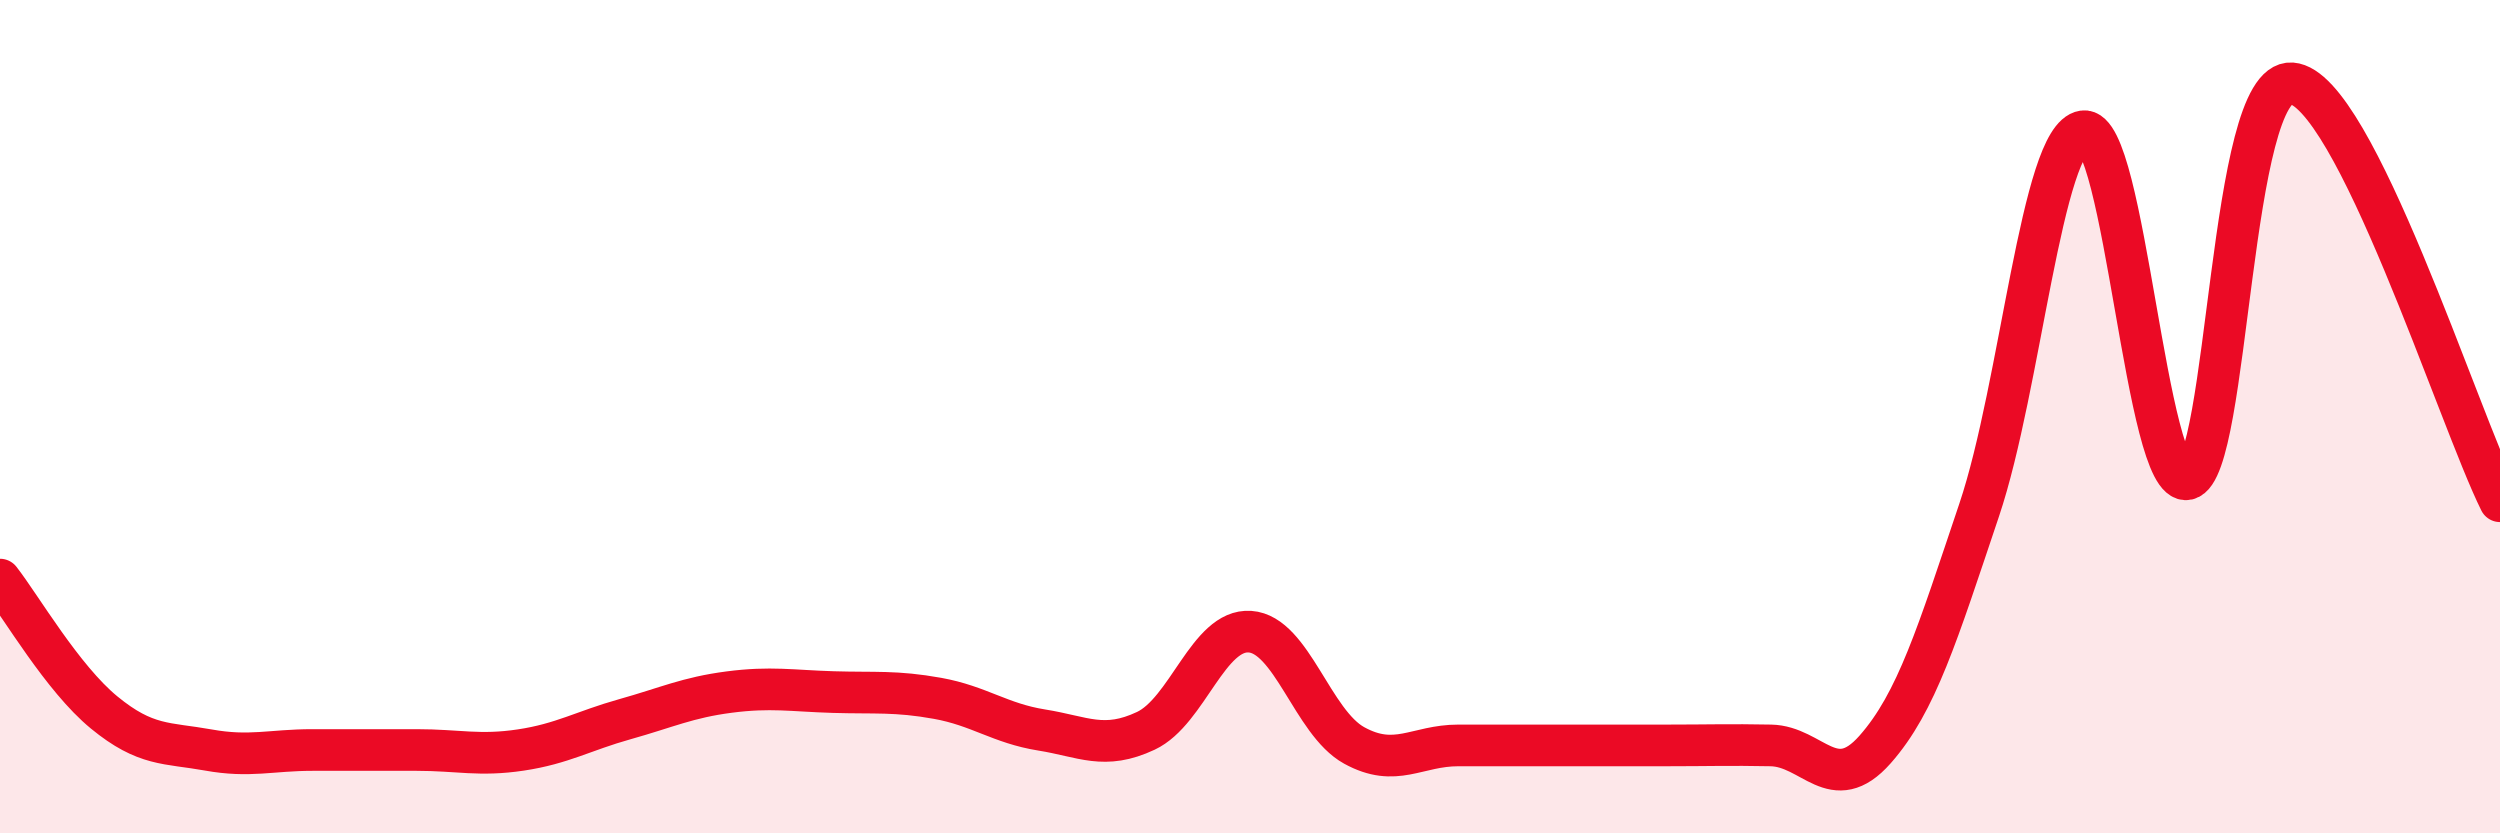
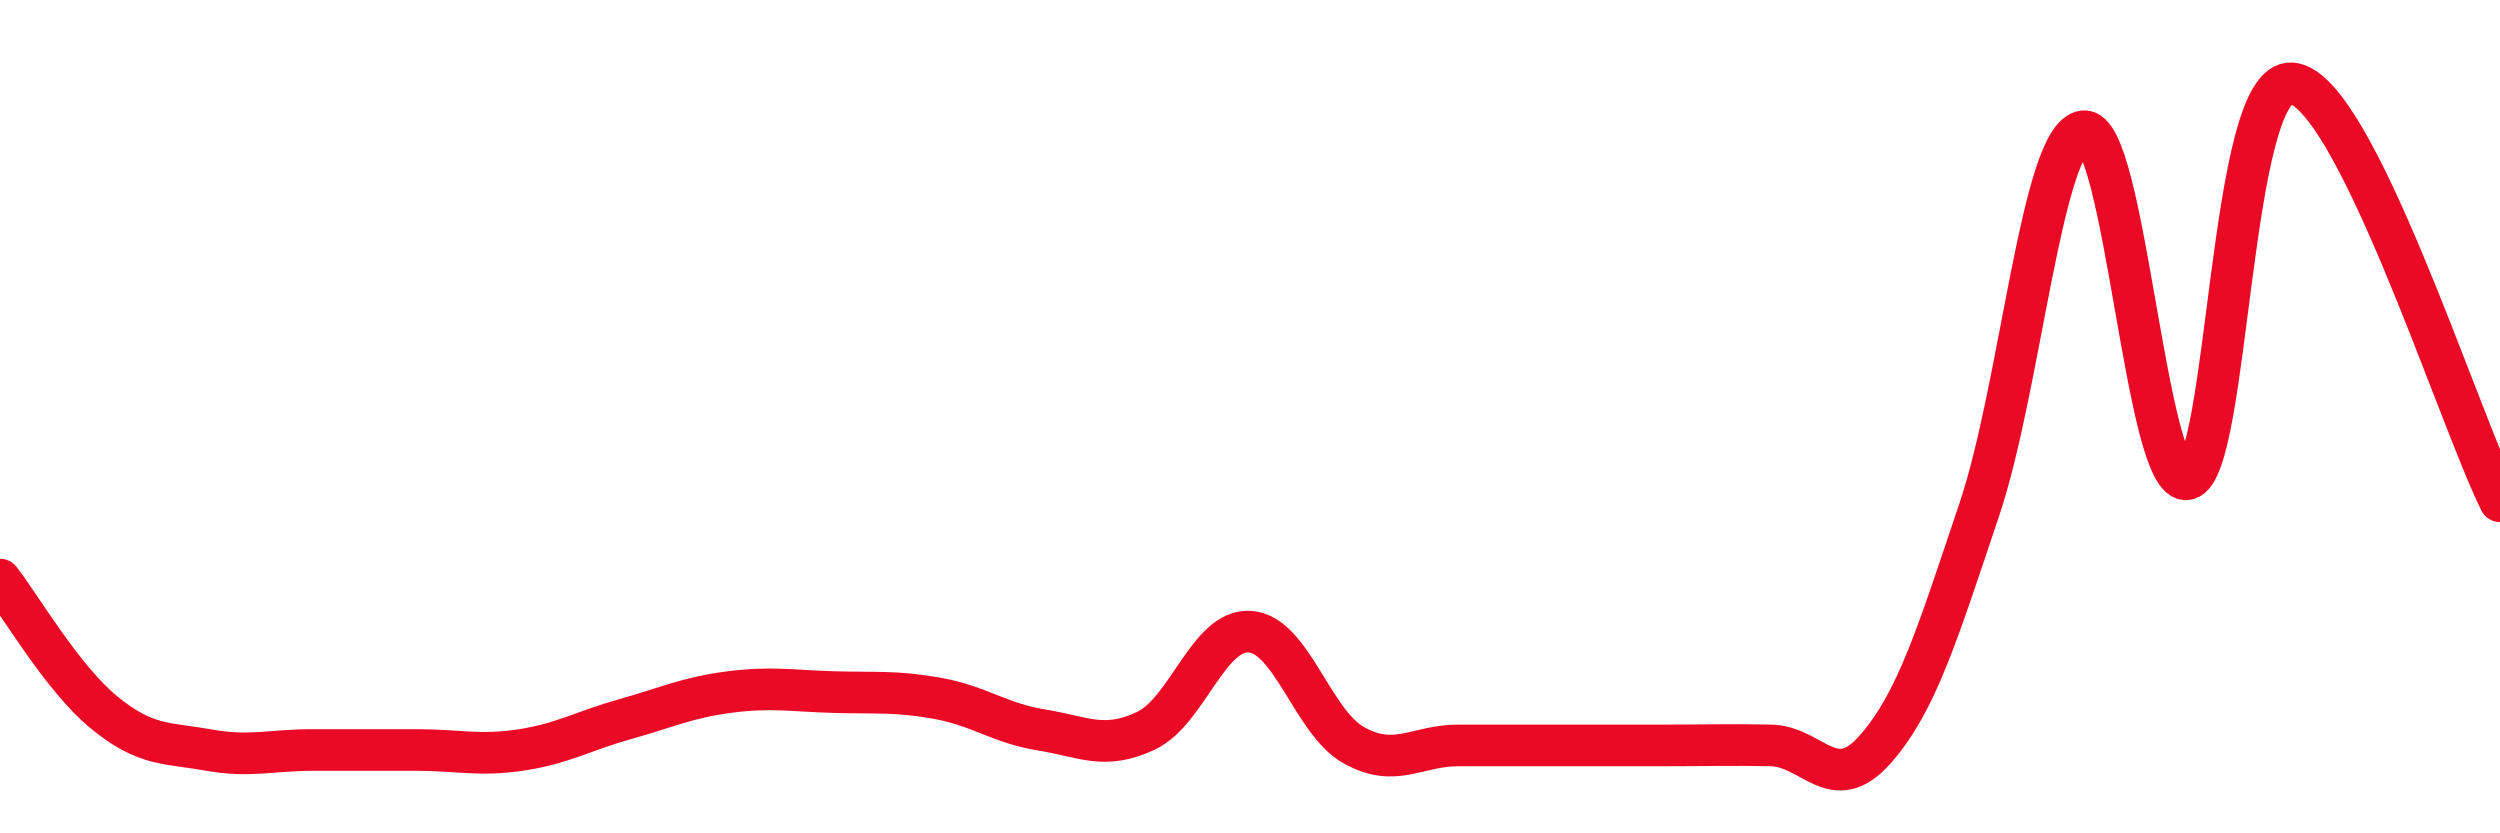
<svg xmlns="http://www.w3.org/2000/svg" width="60" height="20" viewBox="0 0 60 20">
-   <path d="M 0,13.91 C 0.5,14.55 1.5,16.28 2.5,17.1 C 3.5,17.92 4,17.82 5,18 C 6,18.18 6.5,18 7.5,18 C 8.5,18 9,18 10,18 C 11,18 11.5,18.15 12.5,18 C 13.5,17.85 14,17.54 15,17.26 C 16,16.98 16.5,16.74 17.5,16.61 C 18.5,16.48 19,16.58 20,16.61 C 21,16.64 21.5,16.58 22.5,16.76 C 23.5,16.94 24,17.36 25,17.52 C 26,17.68 26.5,18.01 27.5,17.54 C 28.5,17.07 29,15.09 30,15.16 C 31,15.23 31.5,17.34 32.5,17.89 C 33.5,18.44 34,17.89 35,17.89 C 36,17.89 36.5,17.89 37.5,17.89 C 38.5,17.89 39,17.89 40,17.89 C 41,17.89 41.5,17.87 42.5,17.89 C 43.5,17.91 44,19.12 45,17.99 C 46,16.86 46.5,15.21 47.5,12.24 C 48.5,9.27 49,3.3 50,3.15 C 51,3 51.5,11.73 52.5,11.5 C 53.5,11.27 53.5,1.89 55,2 C 56.5,2.11 59,10.02 60,12.03L60 20L0 20Z" fill="#EB0A25" opacity="0.1" stroke-linecap="round" stroke-linejoin="round" />
  <path d="M 0,13.91 C 0.5,14.55 1.5,16.28 2.5,17.1 C 3.5,17.92 4,17.82 5,18 C 6,18.18 6.5,18 7.5,18 C 8.5,18 9,18 10,18 C 11,18 11.5,18.15 12.5,18 C 13.5,17.85 14,17.54 15,17.26 C 16,16.98 16.5,16.74 17.5,16.61 C 18.5,16.48 19,16.58 20,16.61 C 21,16.64 21.5,16.58 22.5,16.76 C 23.5,16.94 24,17.36 25,17.52 C 26,17.68 26.5,18.01 27.5,17.54 C 28.5,17.07 29,15.09 30,15.16 C 31,15.23 31.5,17.34 32.5,17.89 C 33.5,18.44 34,17.89 35,17.89 C 36,17.89 36.5,17.89 37.5,17.89 C 38.5,17.89 39,17.89 40,17.89 C 41,17.89 41.5,17.87 42.5,17.89 C 43.5,17.91 44,19.12 45,17.99 C 46,16.86 46.5,15.21 47.5,12.24 C 48.5,9.27 49,3.3 50,3.15 C 51,3 51.5,11.73 52.5,11.5 C 53.5,11.27 53.5,1.89 55,2 C 56.5,2.11 59,10.02 60,12.03" stroke="#EB0A25" stroke-width="1" fill="none" stroke-linecap="round" stroke-linejoin="round" />
</svg>